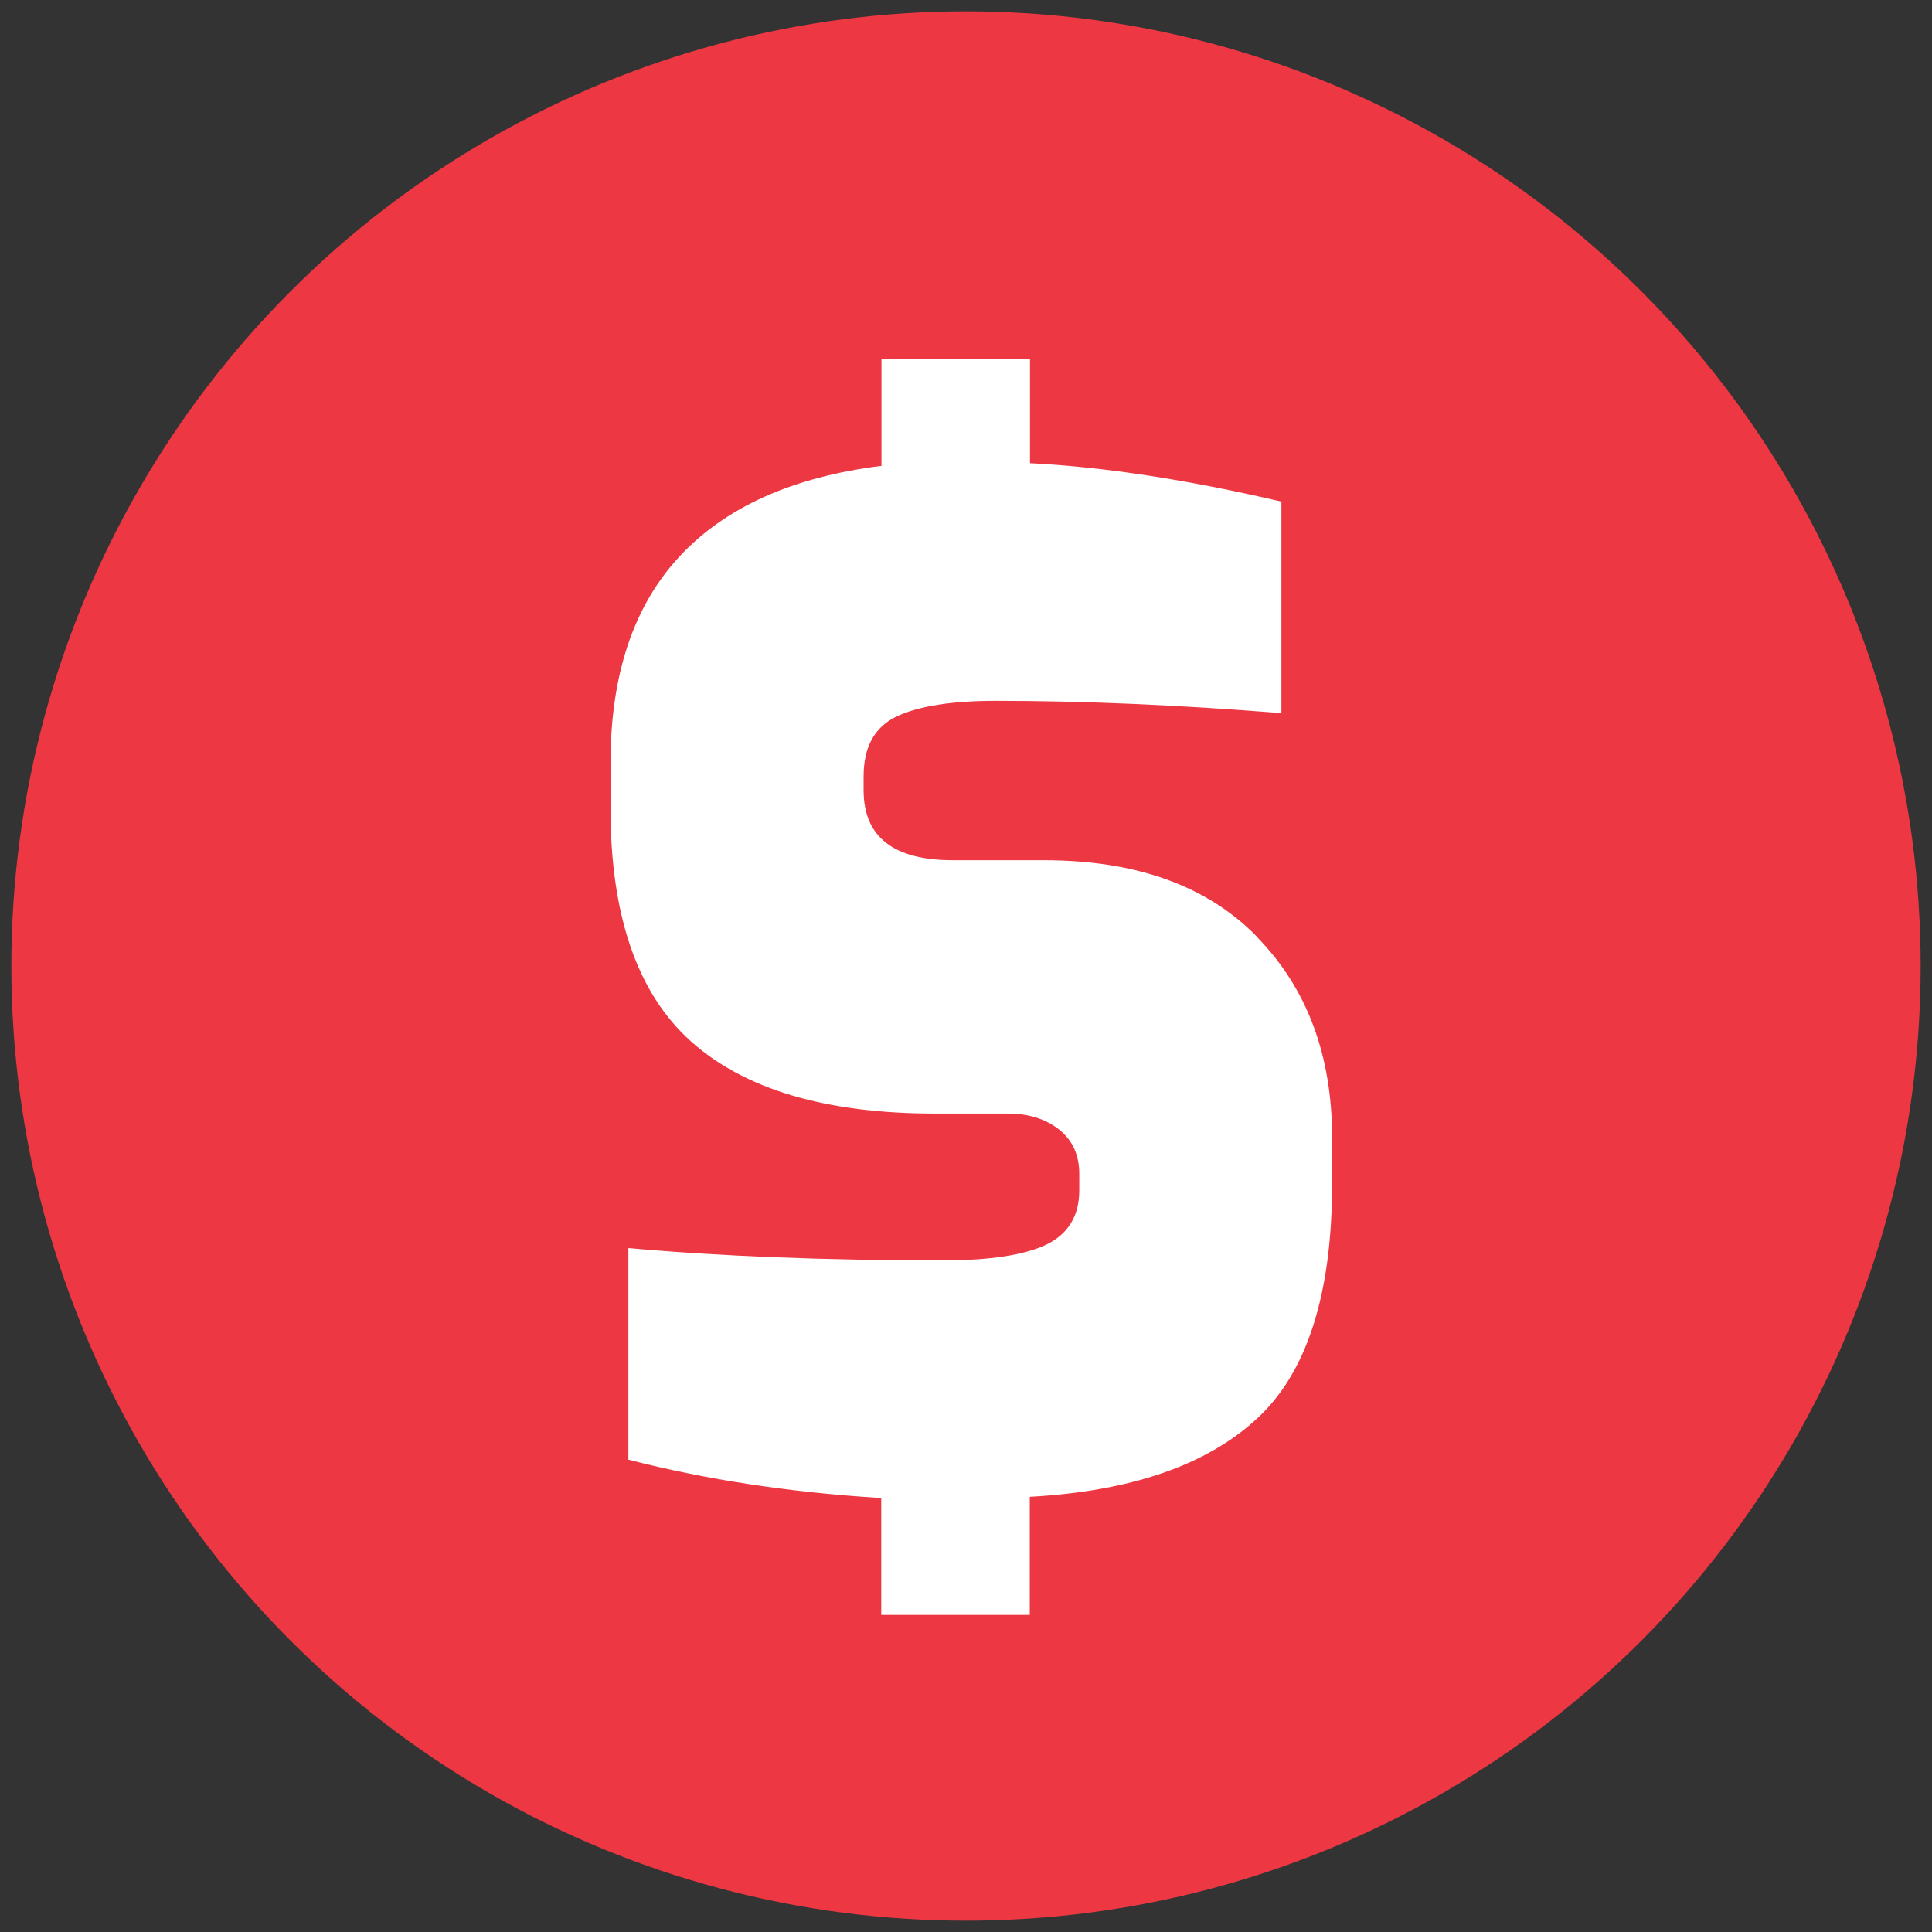
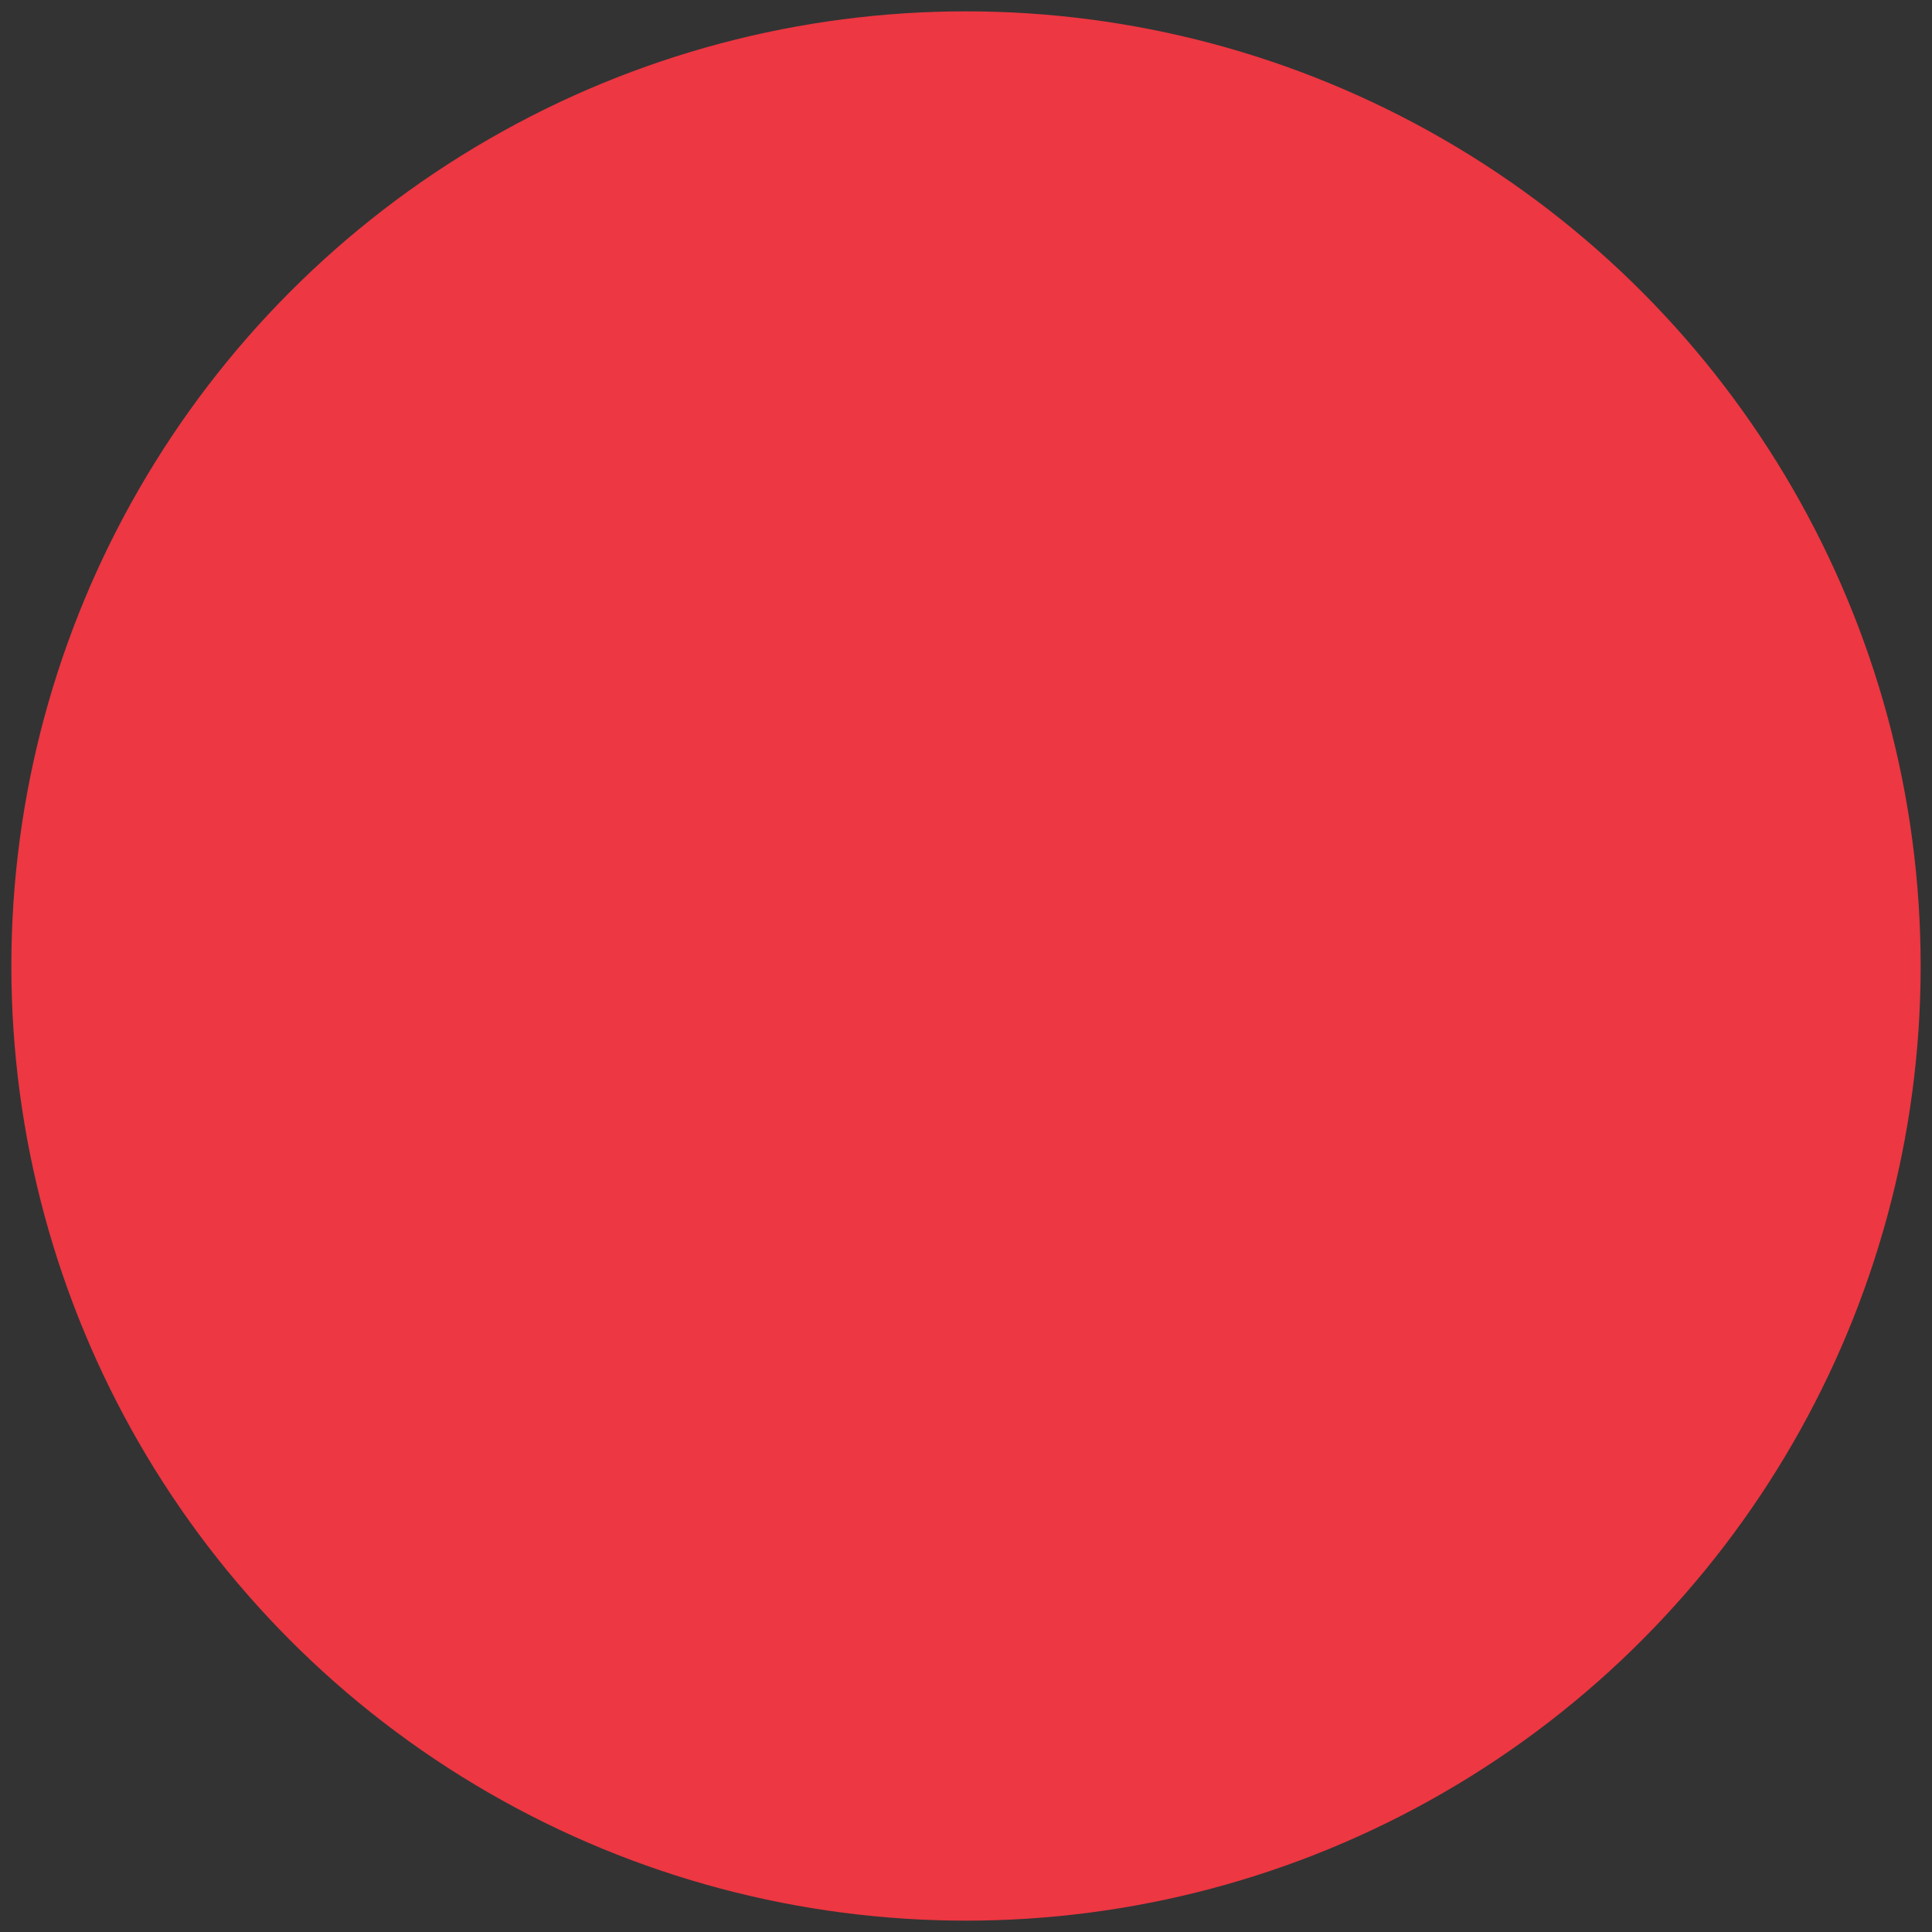
<svg xmlns="http://www.w3.org/2000/svg" id="Layer_1" data-name="Layer 1" viewBox="0 0 80 80">
  <rect x="0" y="0" width="80" height="80" fill="#333333" stroke="none" />
  <defs>
    <style>
      .cls-1 {
        fill: #ed3742;
      }

      .cls-2 {
        fill: #fff;
      }
    </style>
  </defs>
  <circle class="cls-1" cx="40" cy="40" r="39.53" />
-   <path class="cls-2" d="M52.06,38.81c2.07,2.13,3.1,4.89,3.1,8.31v1.88c0,4.59-1.04,7.85-3.13,9.76-2.09,1.92-5.22,2.99-9.39,3.22v4.89h-6.15v-4.84c-3.76-.23-7.25-.76-10.47-1.59v-8.76c3.79,.34,8.14,.51,13.03,.51,1.94,0,3.36-.22,4.27-.65,.91-.44,1.37-1.19,1.37-2.25v-.68c0-.8-.29-1.41-.85-1.85-.57-.44-1.27-.65-2.11-.65h-3.02c-4.51,0-7.88-1-10.1-2.99-2.22-1.99-3.33-5.21-3.33-9.65v-1.88c0-3.64,.95-6.49,2.85-8.54,1.9-2.05,4.69-3.3,8.37-3.76v-4.44h6.15v4.33c3.03,.15,6.51,.68,10.41,1.59v8.76c-4.25-.34-8.19-.51-11.84-.51-1.82,0-3.19,.22-4.1,.65-.91,.44-1.36,1.26-1.36,2.48v.57c0,1.93,1.23,2.9,3.7,2.9h3.76c3.83,0,6.78,1.06,8.85,3.19Z" />
</svg>